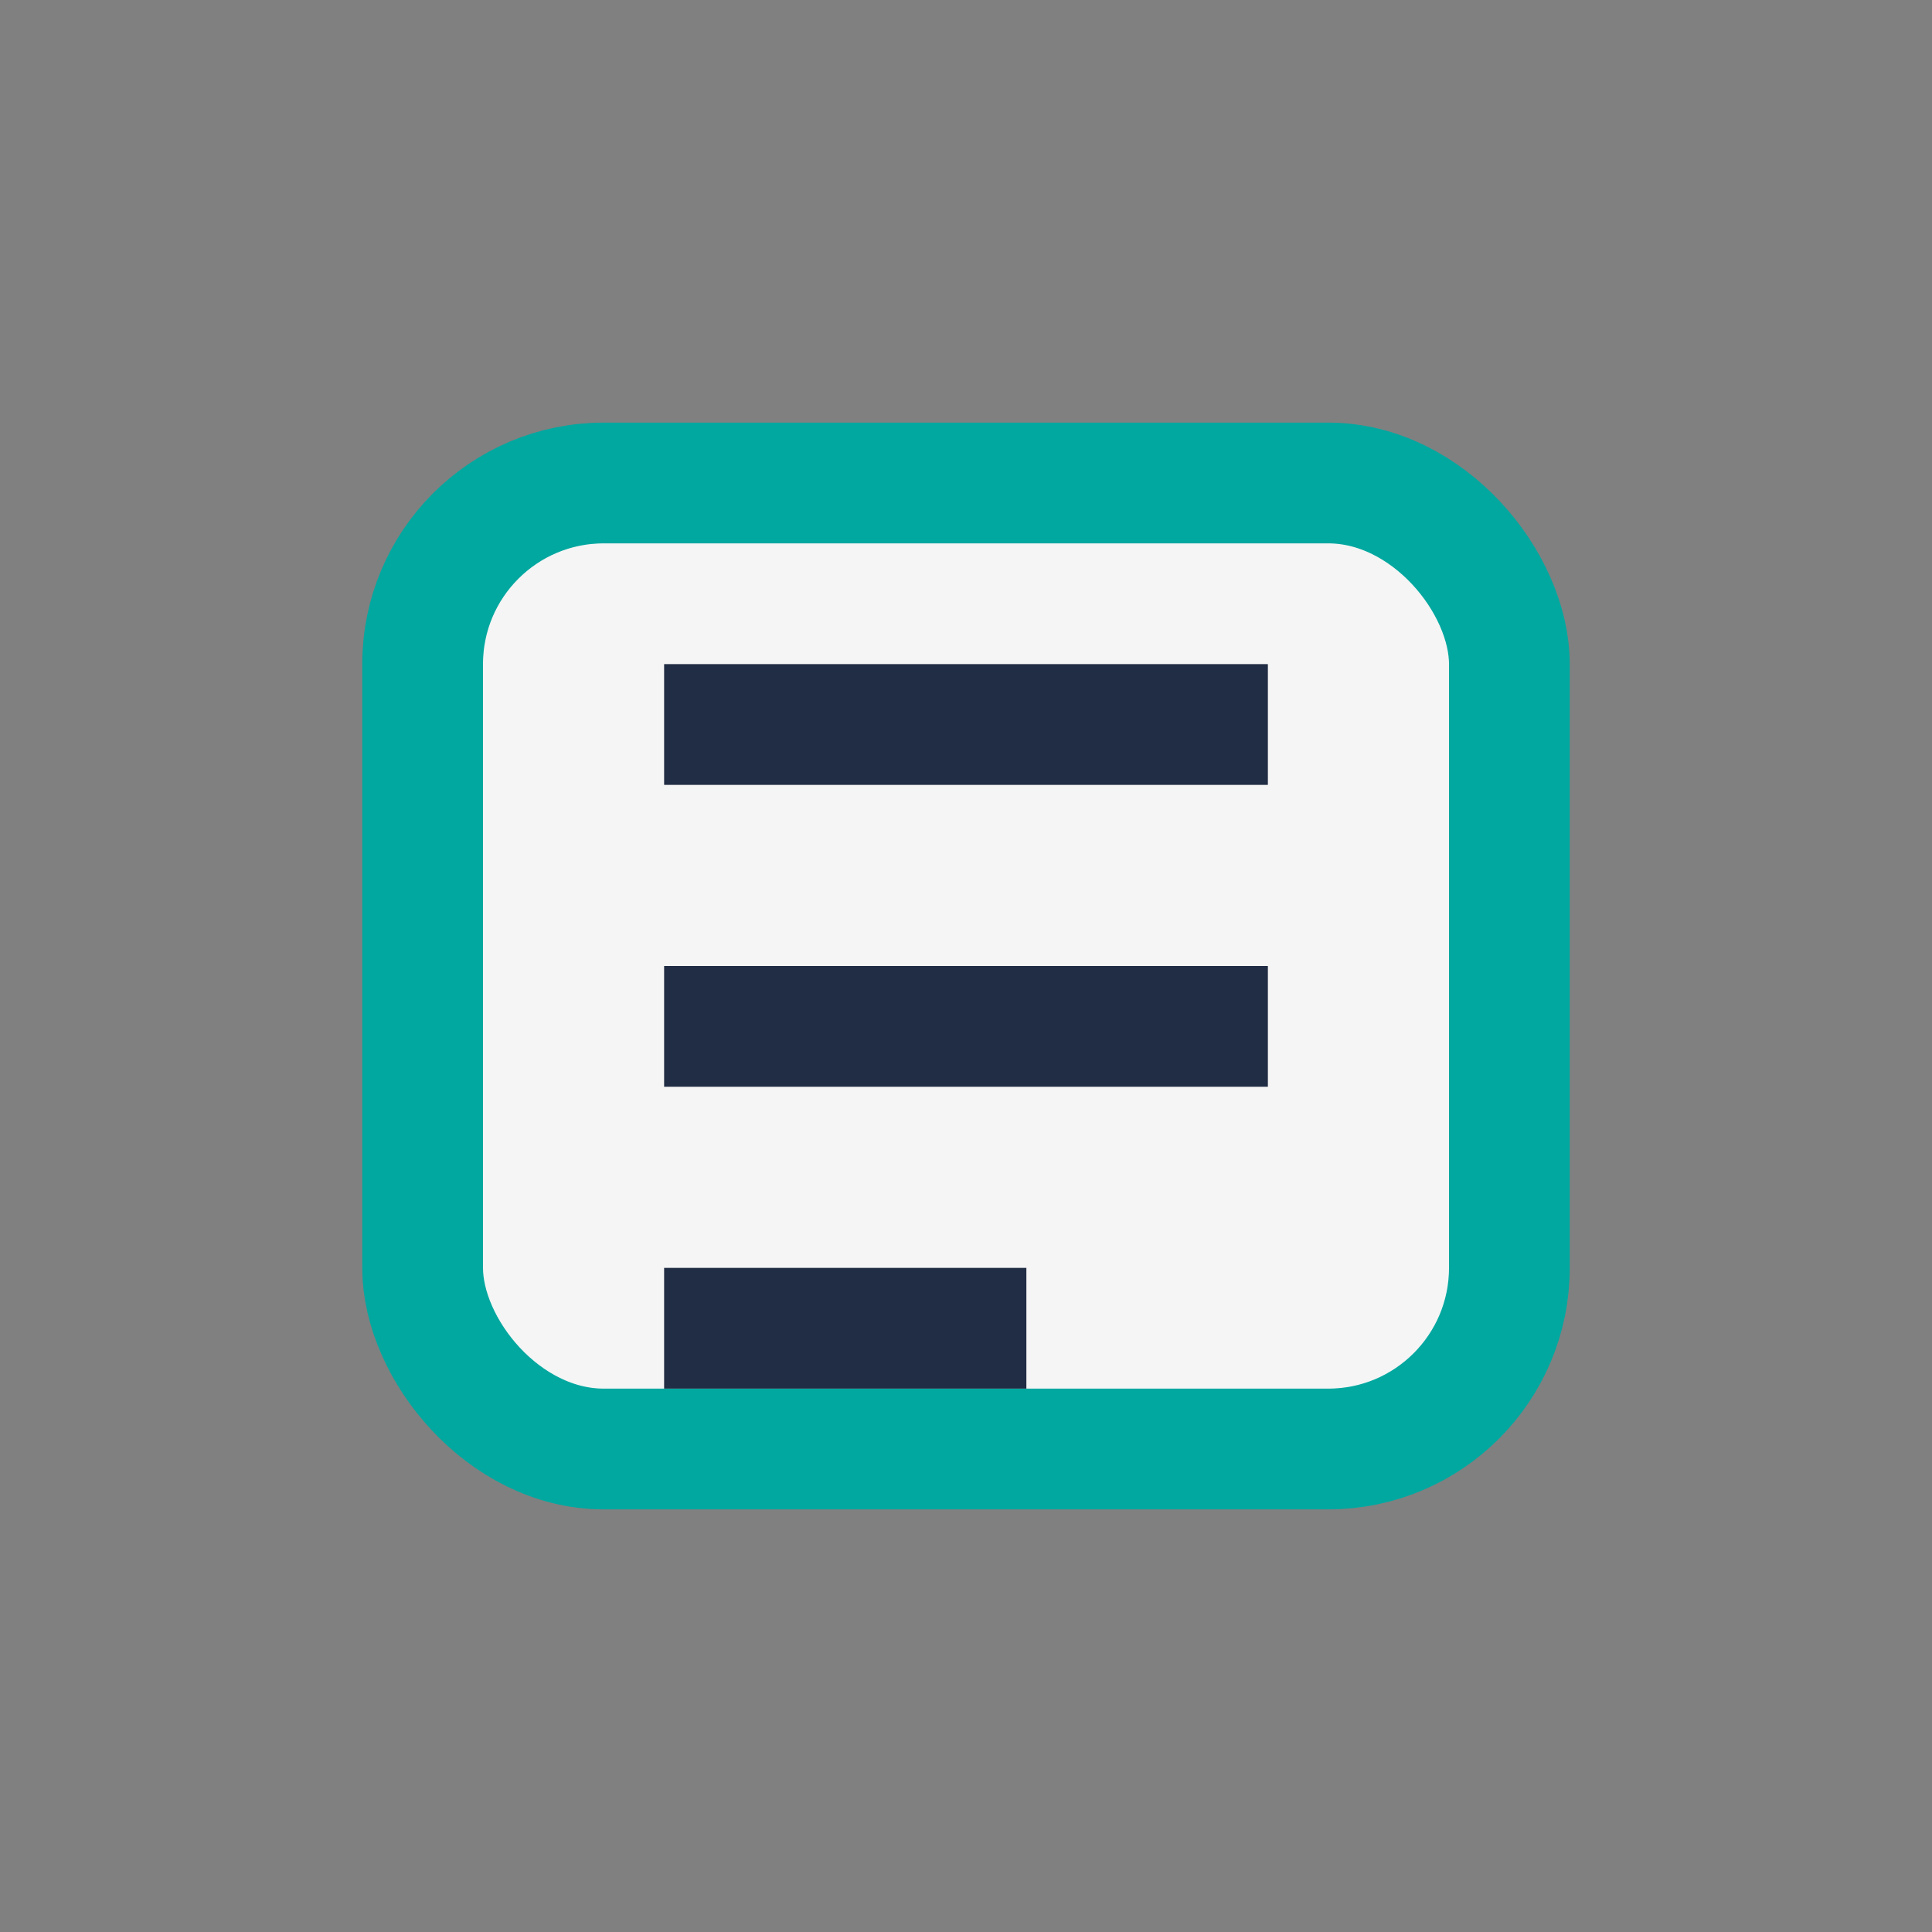
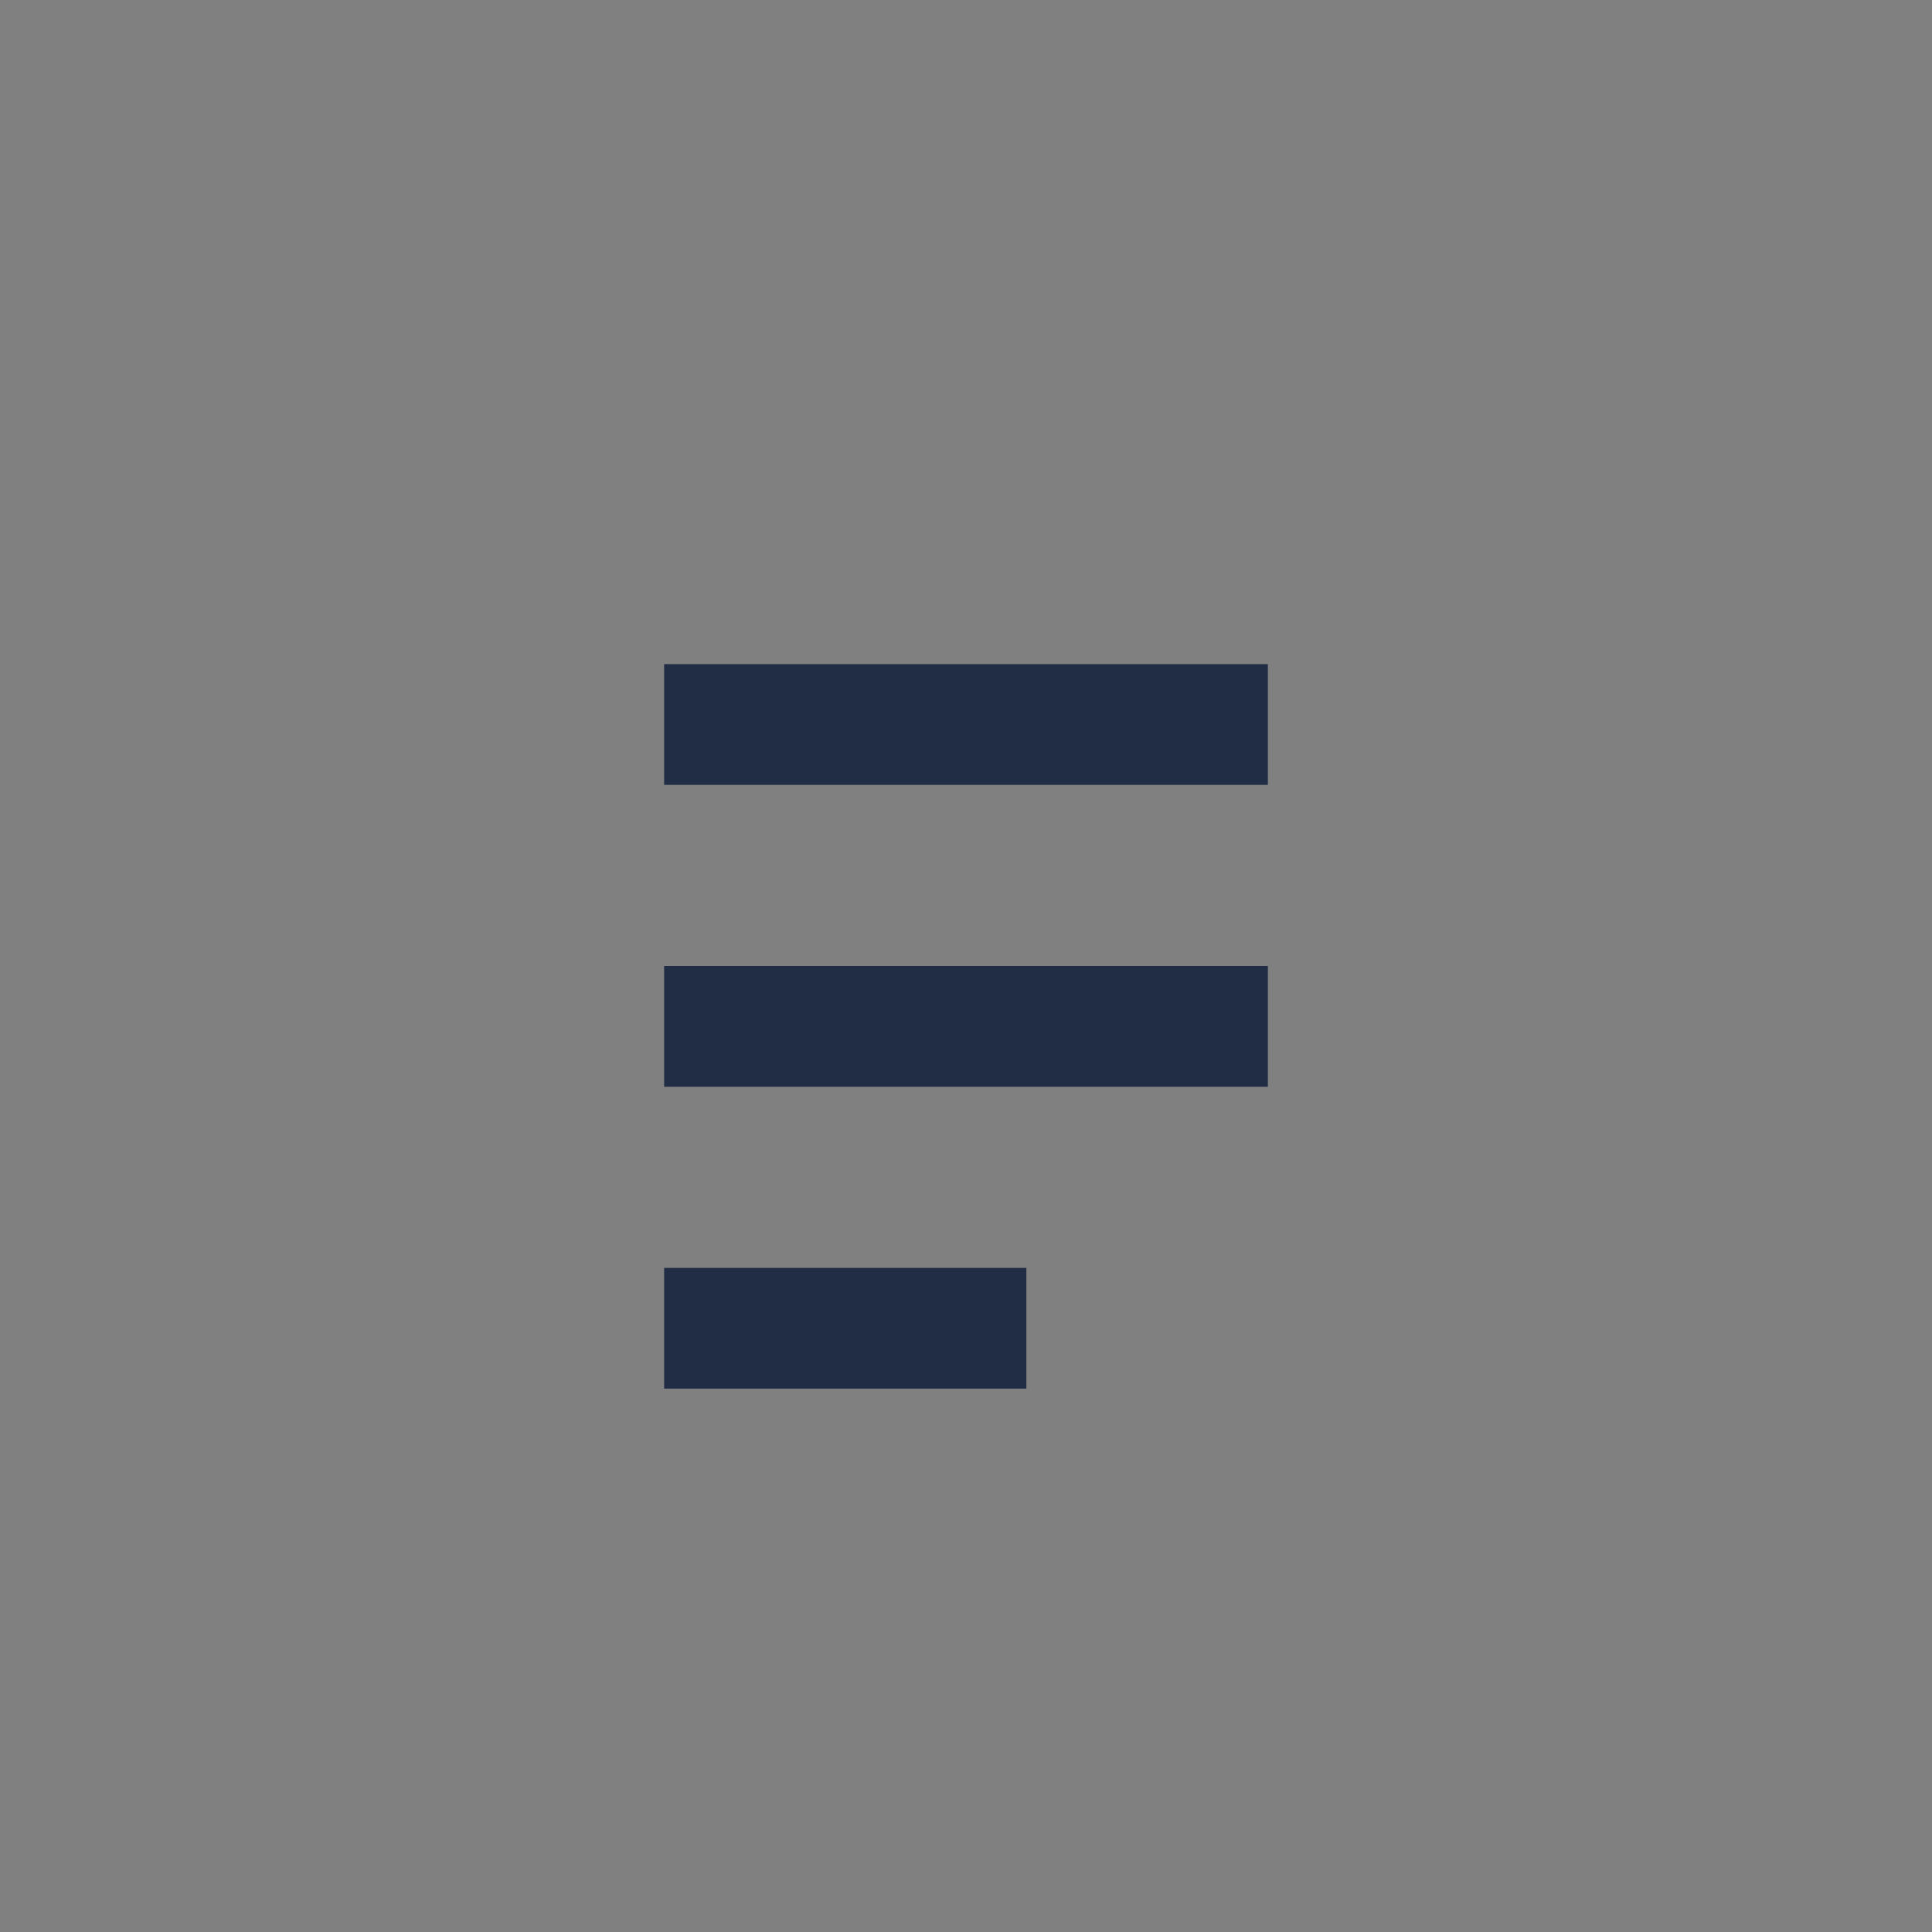
<svg xmlns="http://www.w3.org/2000/svg" width="32" height="32" viewBox="0 0 32 32">
  <rect x="0" y="0" width="32" height="32" fill="#808080" stroke="none" />
-   <rect x="7" y="8" width="18" height="16" rx="3" fill="#F5F5F5" stroke="#00A8A0" stroke-width="2" />
  <path d="M11 12h10M11 17h10M11 22h6" stroke="#212D44" stroke-width="2" />
</svg>